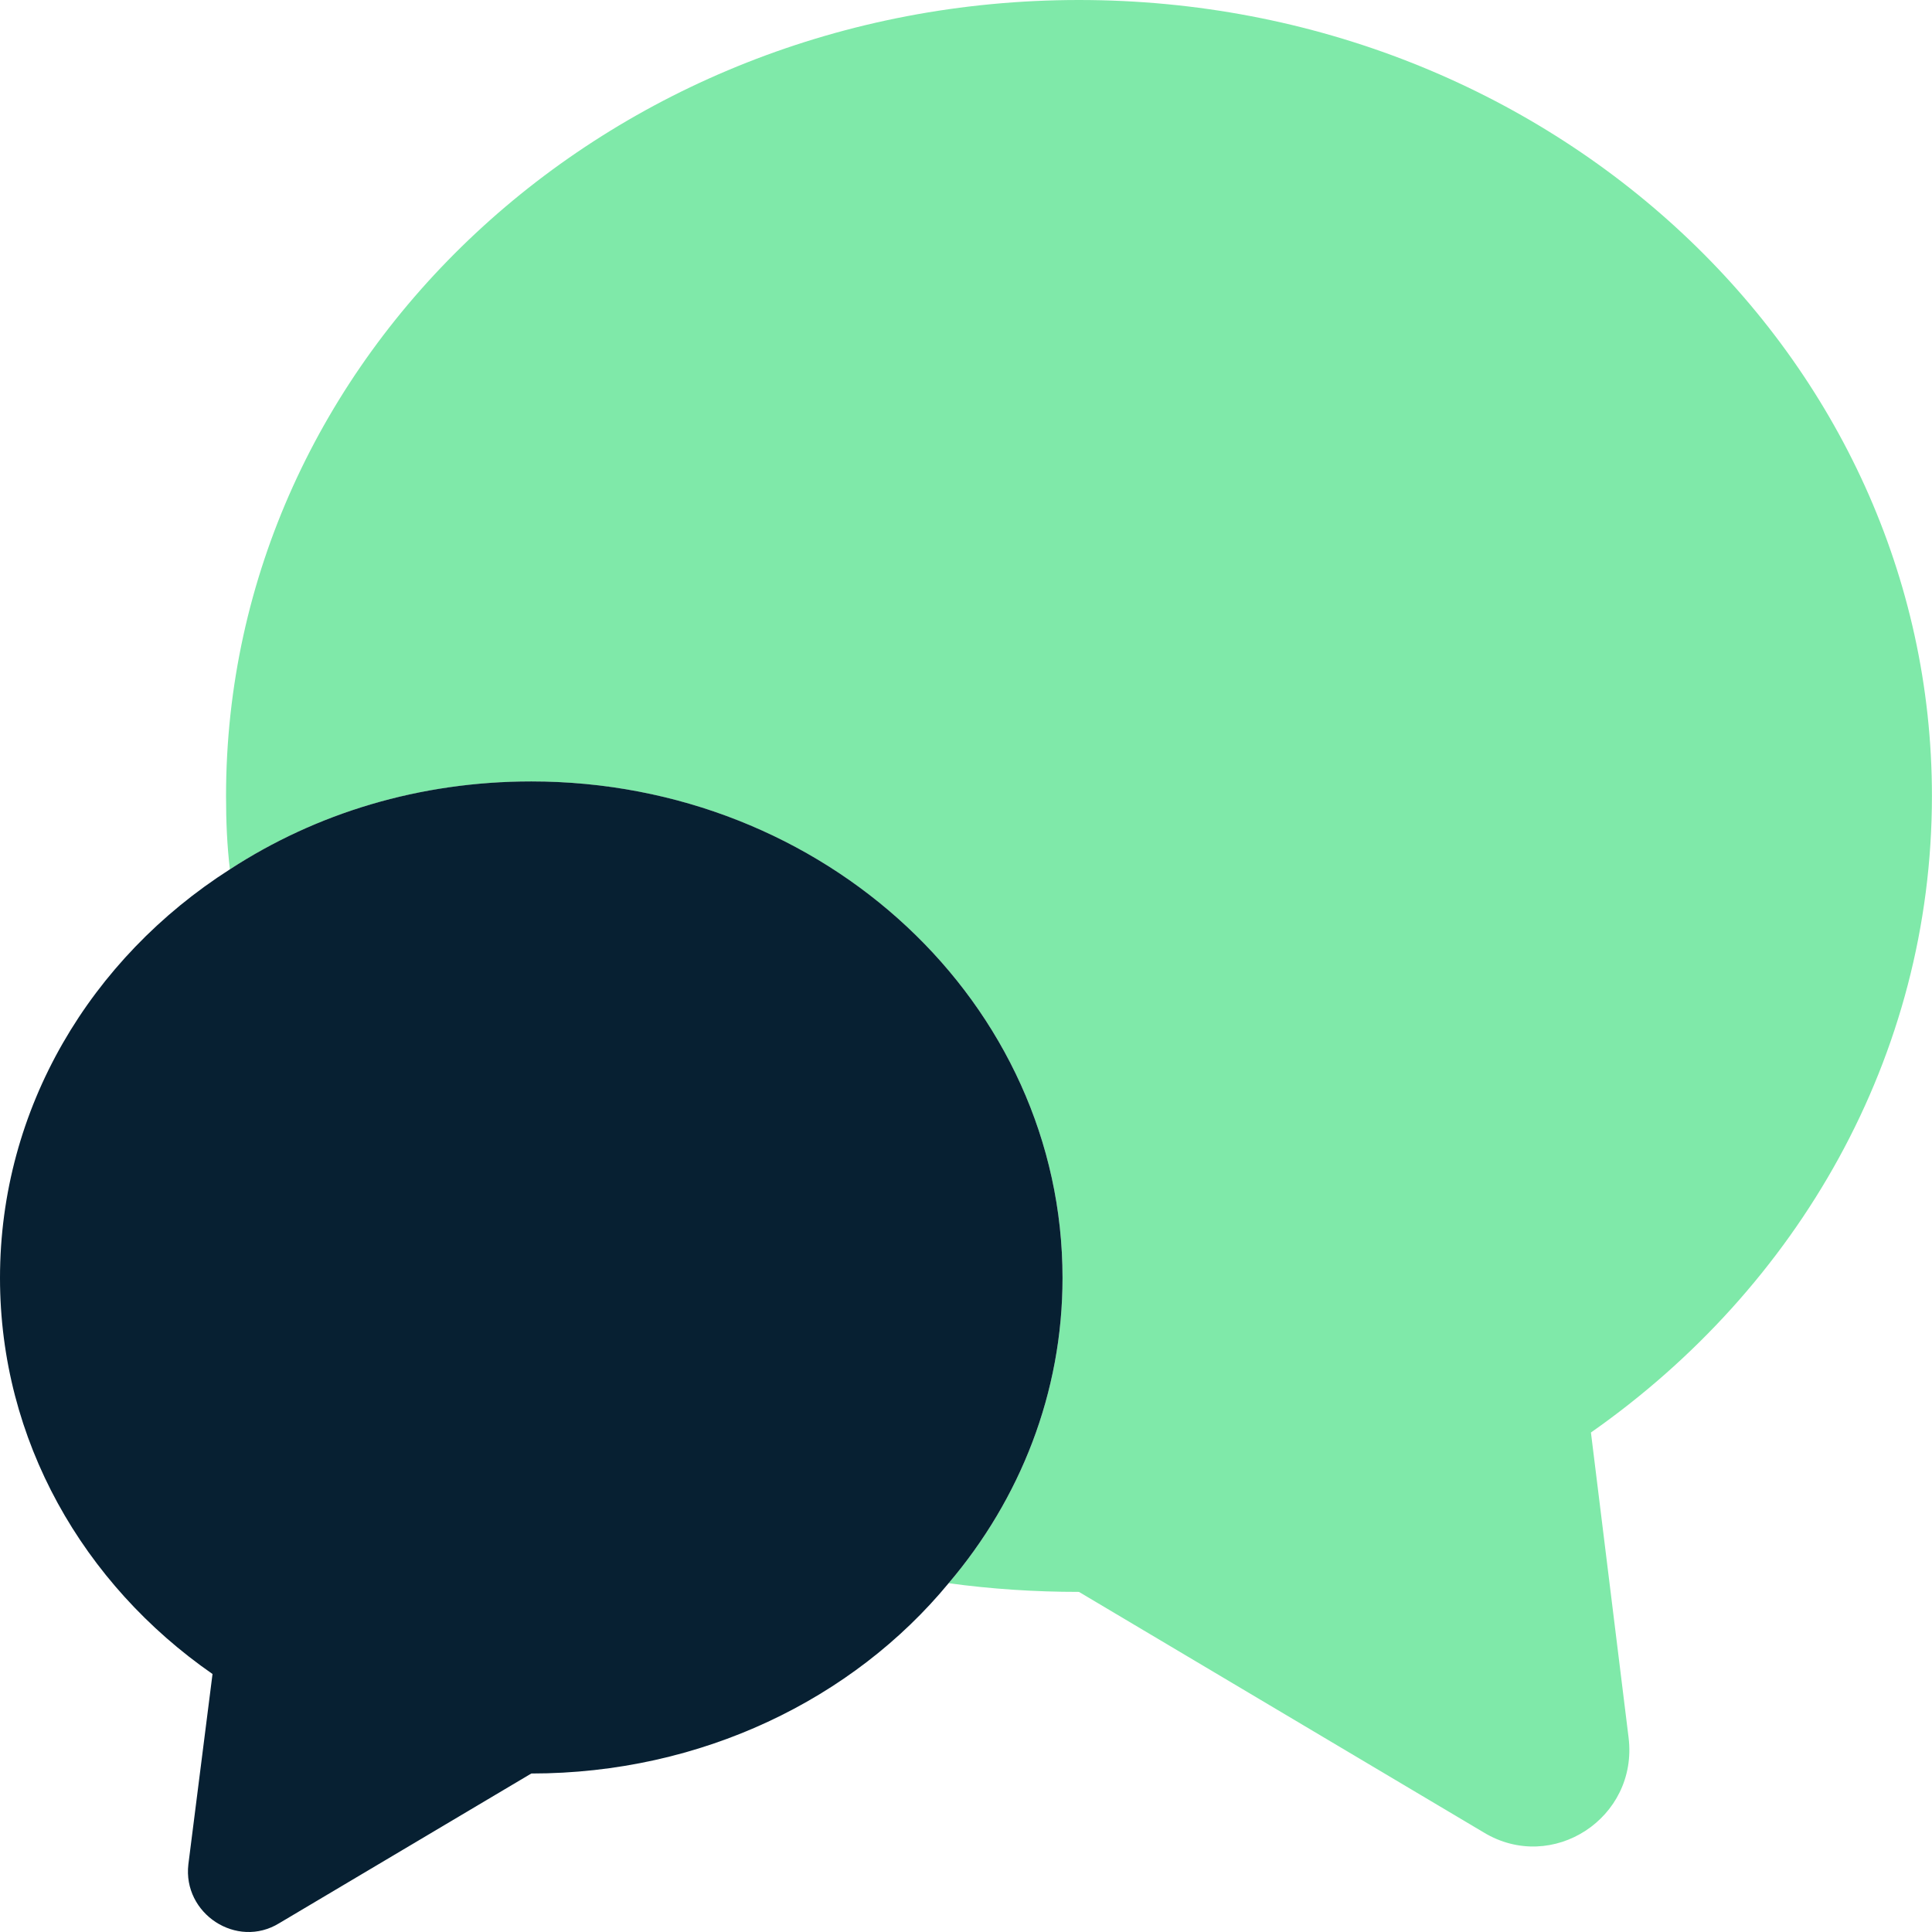
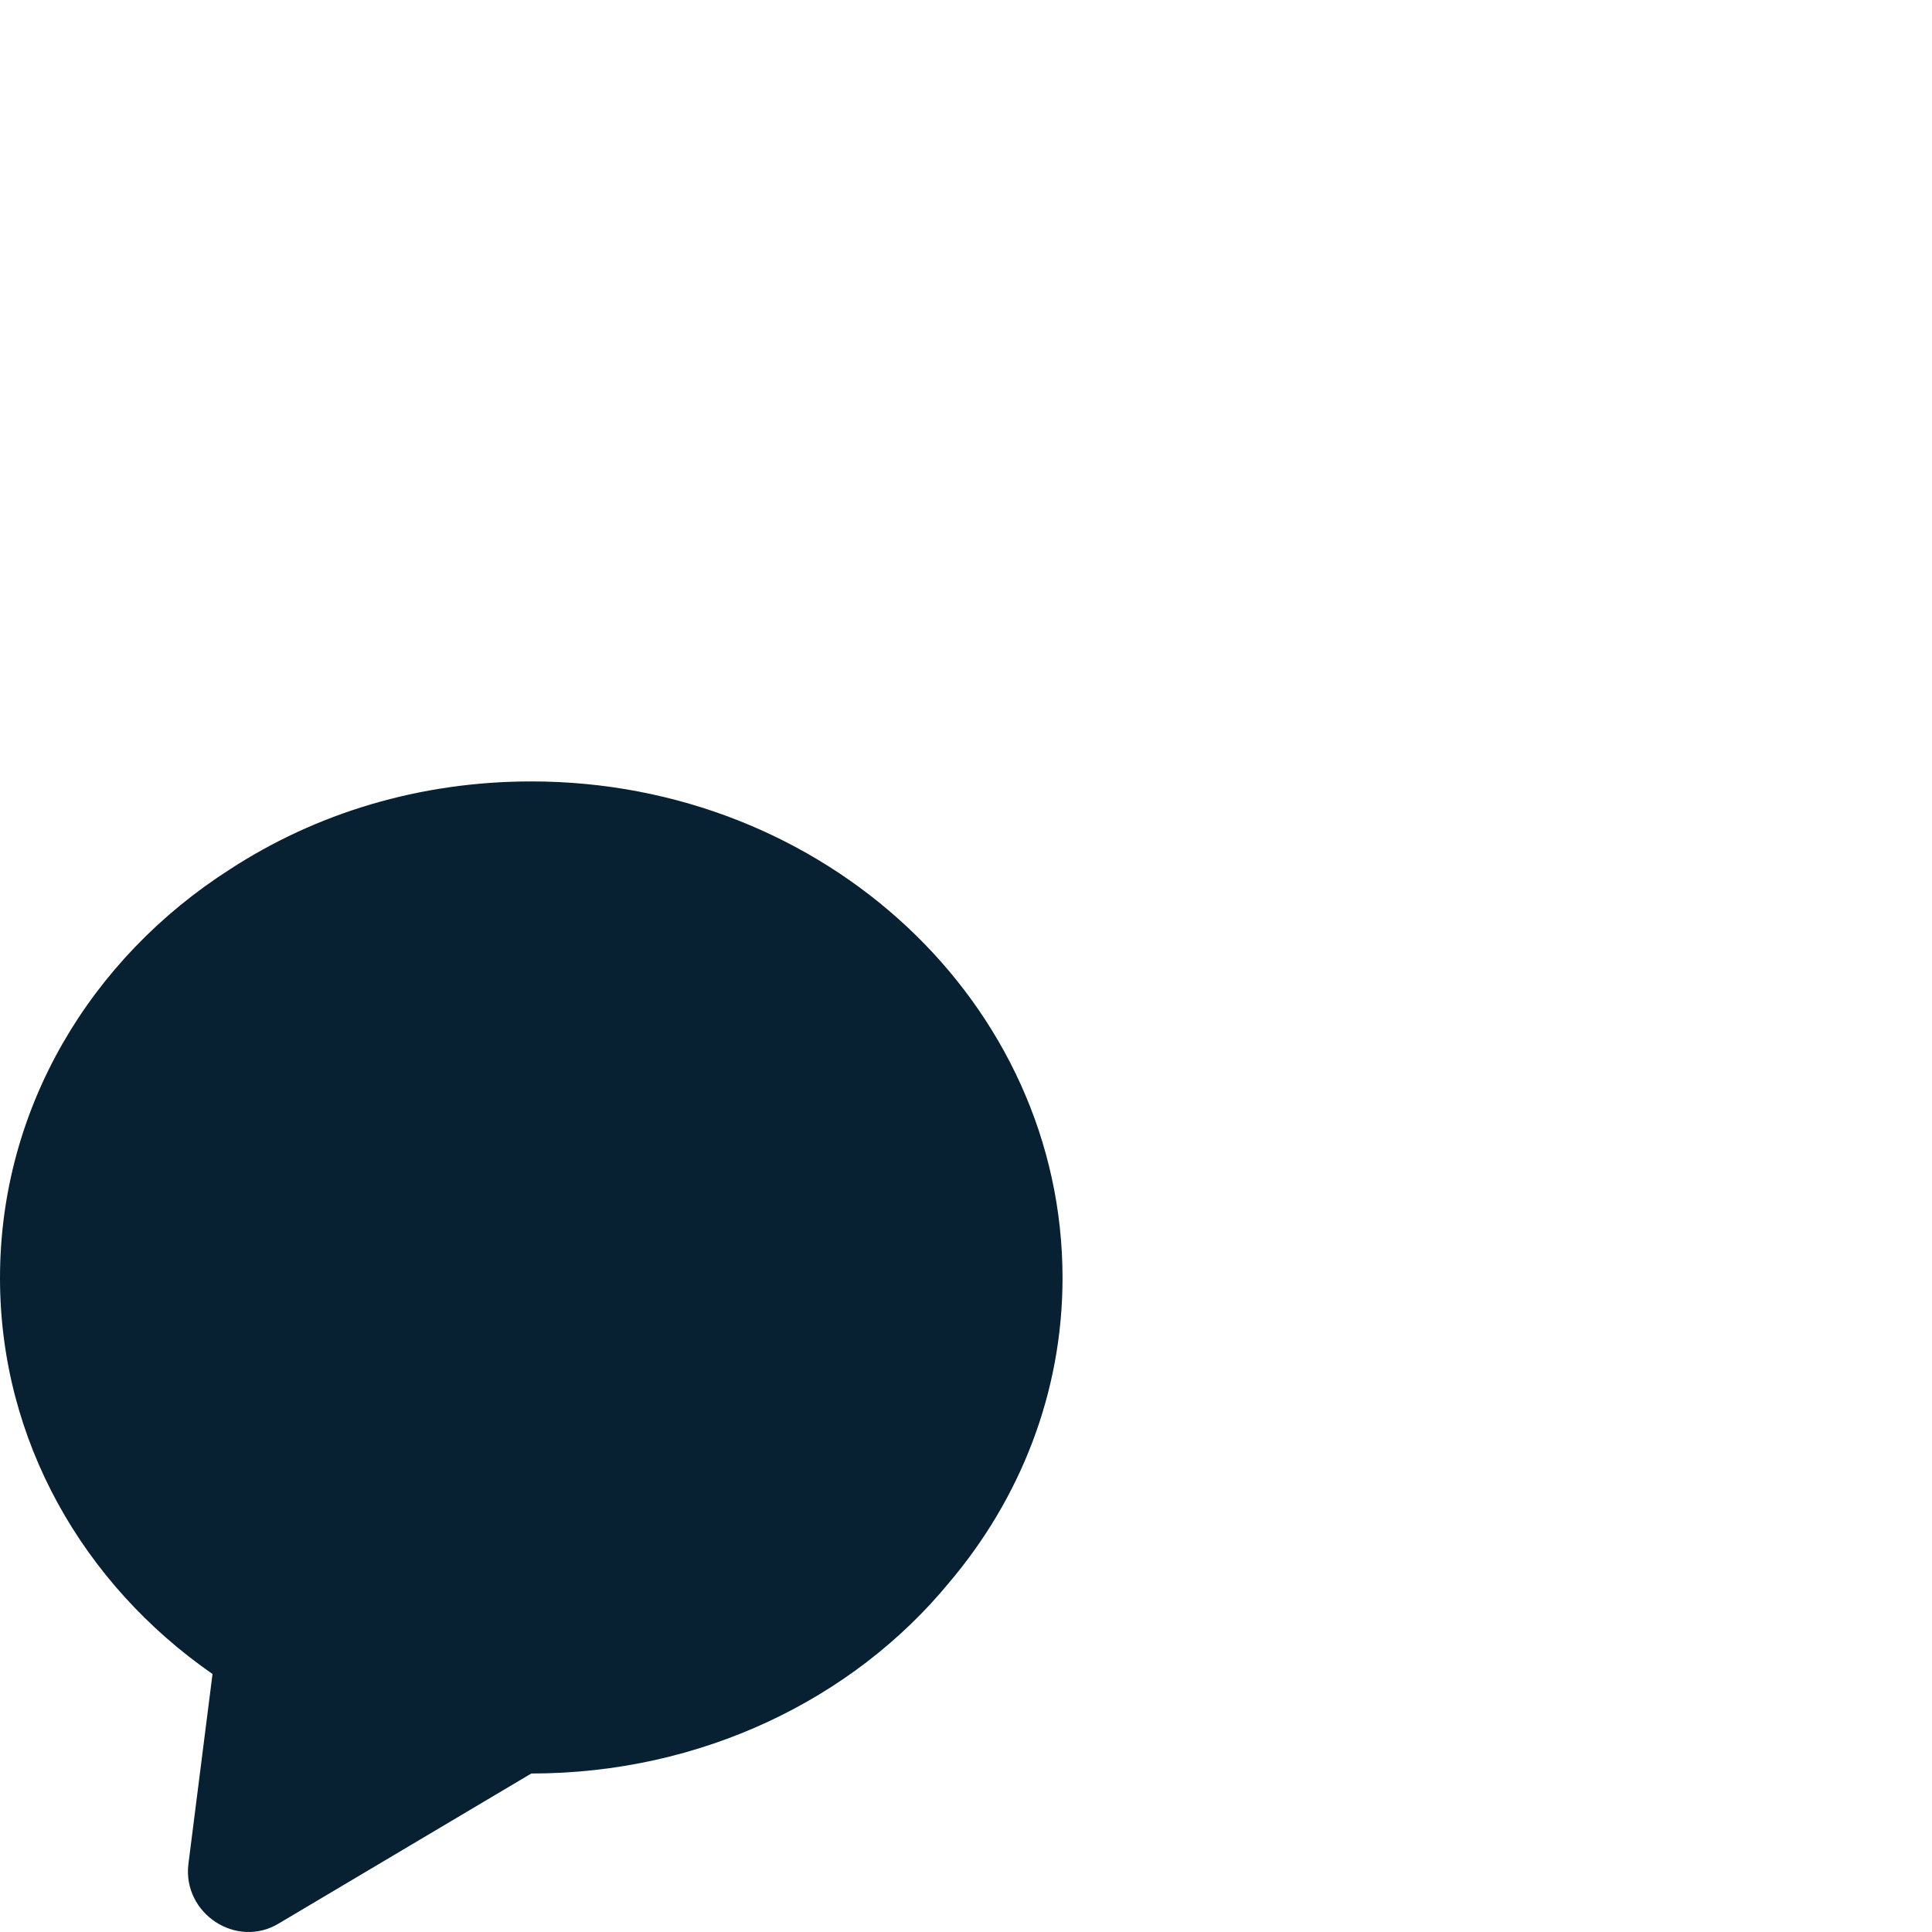
<svg xmlns="http://www.w3.org/2000/svg" width="28" height="28" viewBox="0 0 28 28" fill="none">
-   <path d="M23.057 20.761L23.603 25.185C23.743 26.347 22.497 27.159 21.503 26.557L15.637 23.071C14.993 23.071 14.364 23.029 13.748 22.945C14.784 21.727 15.399 20.187 15.399 18.521C15.399 14.546 11.956 11.326 7.7 11.326C6.076 11.326 4.578 11.788 3.332 12.6C3.29 12.25 3.276 11.9 3.276 11.536C3.276 5.166 8.806 0 15.637 0C22.469 0 27.999 5.166 27.999 11.536C27.999 15.316 26.053 18.662 23.057 20.761Z" fill="#7FE9A9" />
  <path d="M15.399 18.521C15.399 20.187 14.784 21.727 13.748 22.945C12.362 24.625 10.164 25.703 7.7 25.703L4.046 27.873C3.43 28.251 2.646 27.733 2.73 27.019L3.08 24.261C1.204 22.959 0 20.873 0 18.521C0 16.057 1.316 13.887 3.332 12.599C4.578 11.787 6.076 11.325 7.7 11.325C11.956 11.325 15.399 14.545 15.399 18.521Z" fill="#072032" />
</svg>